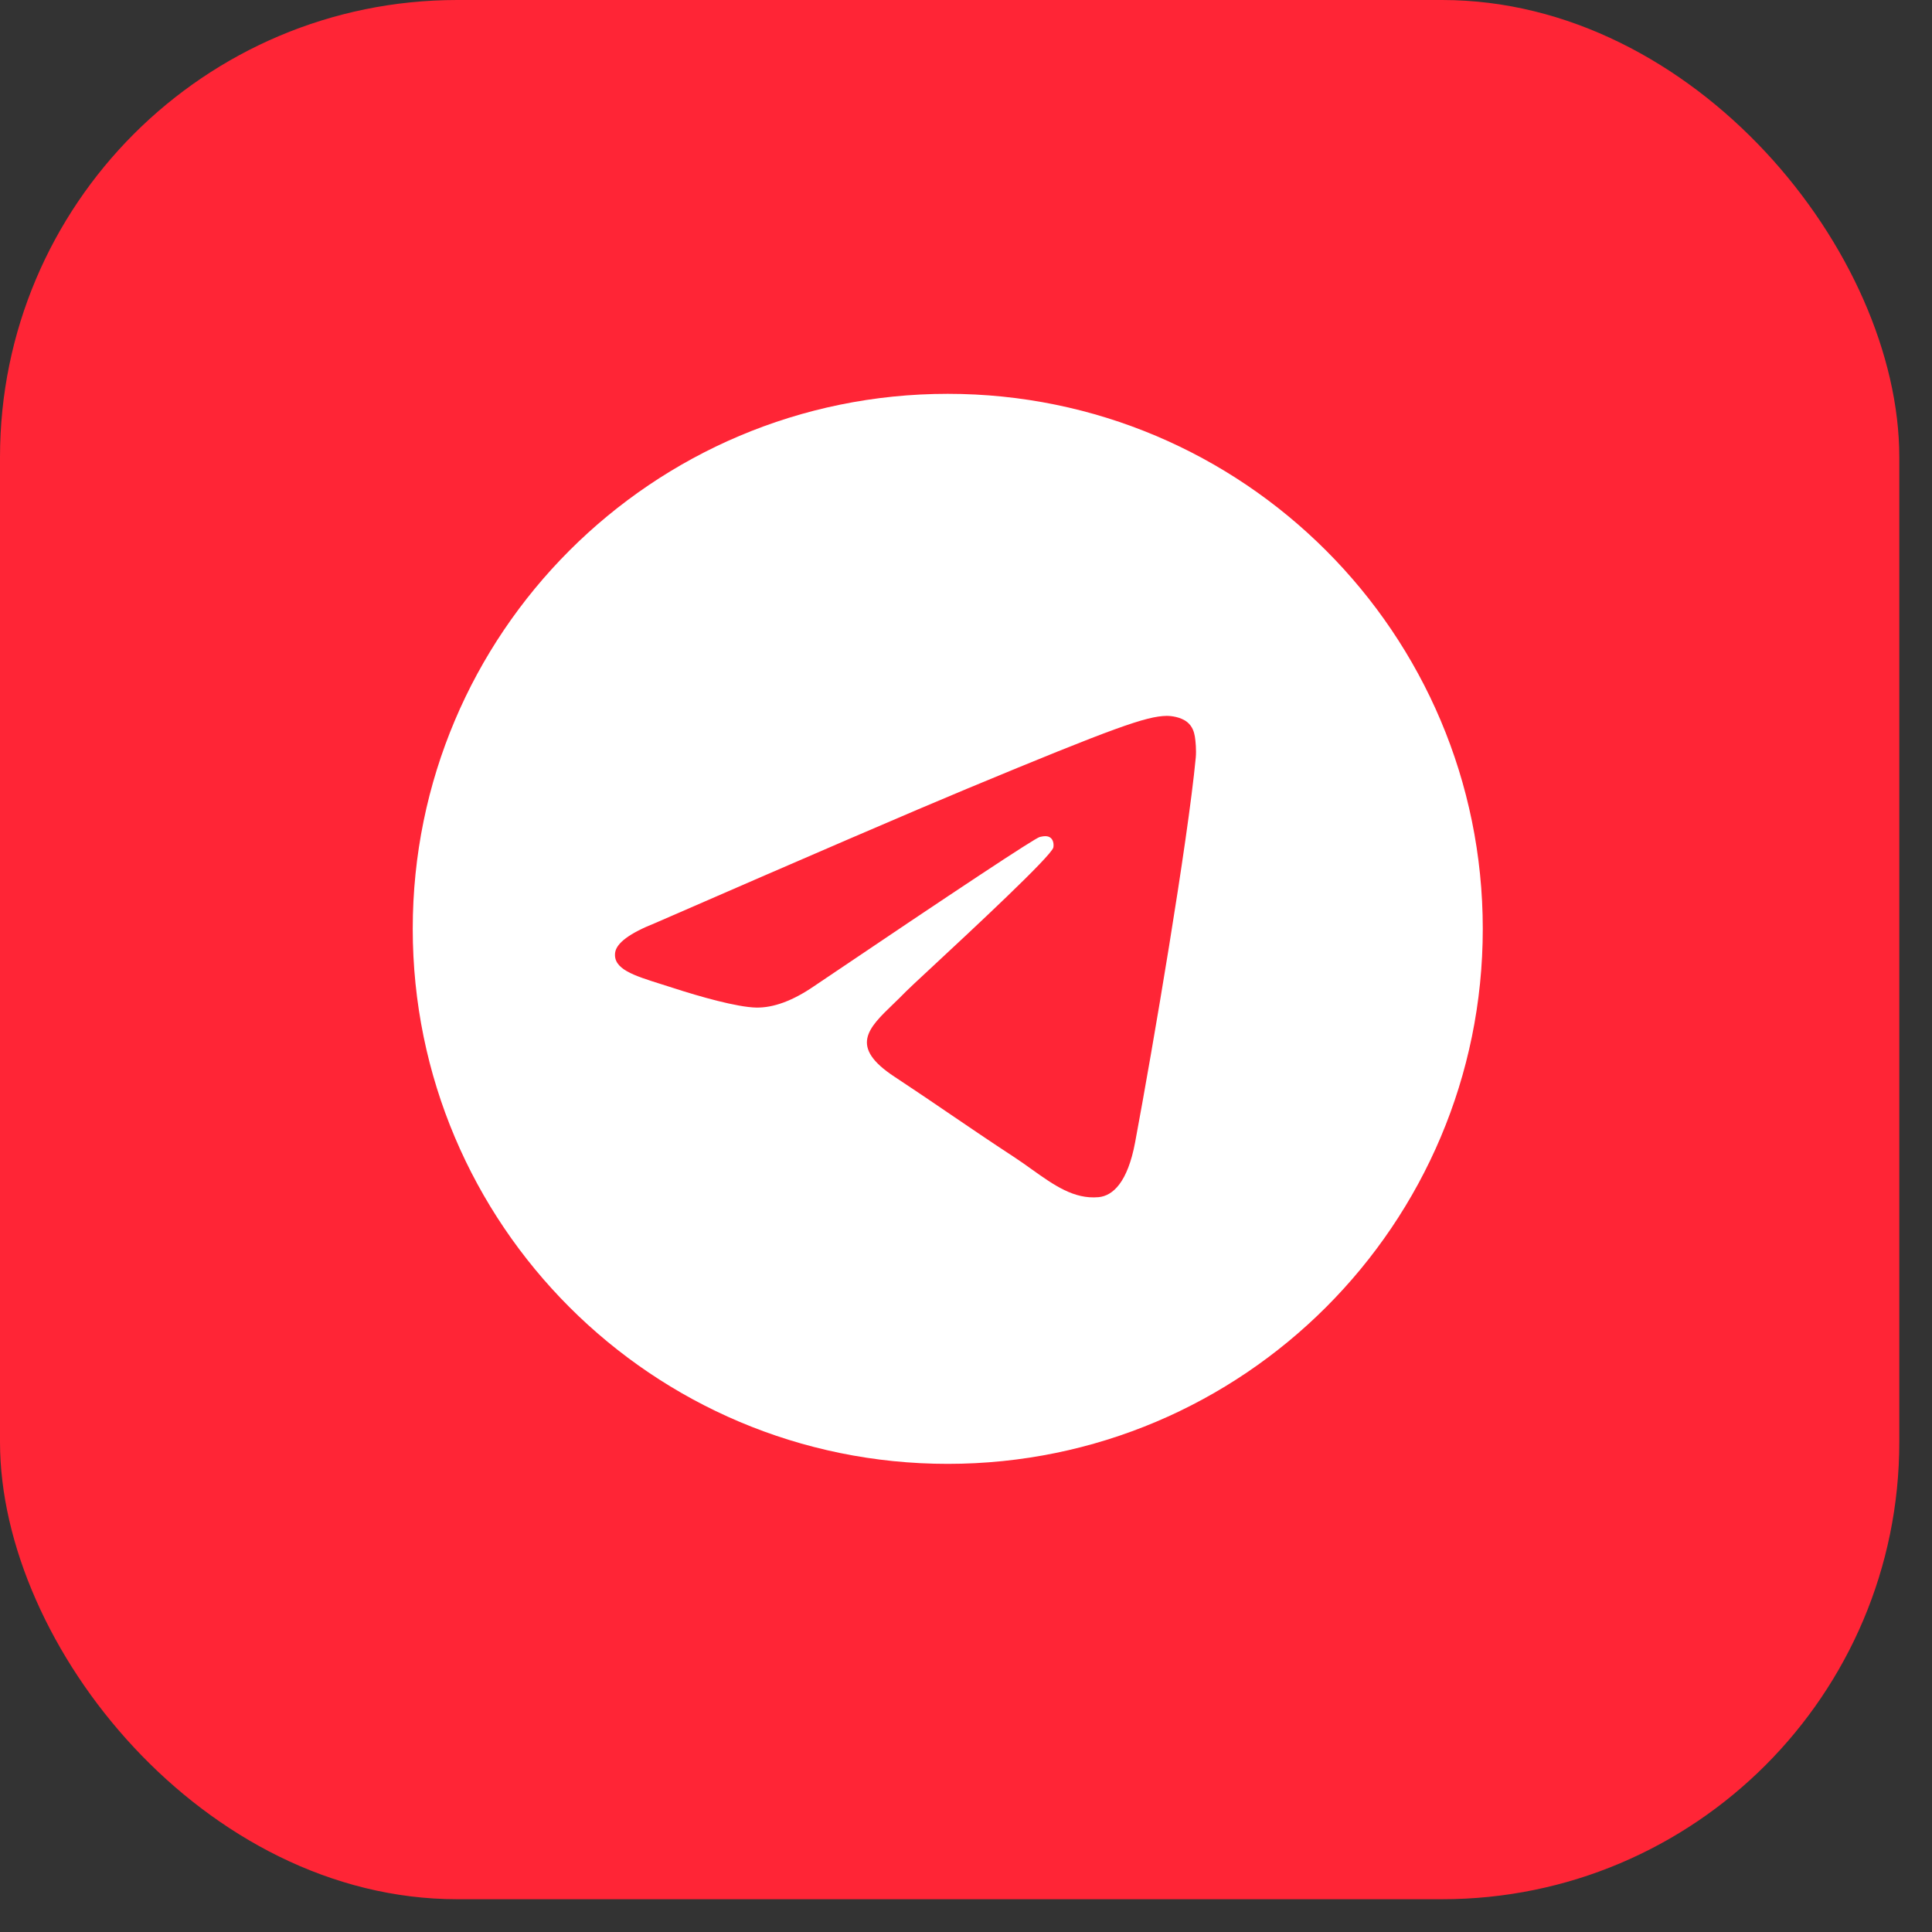
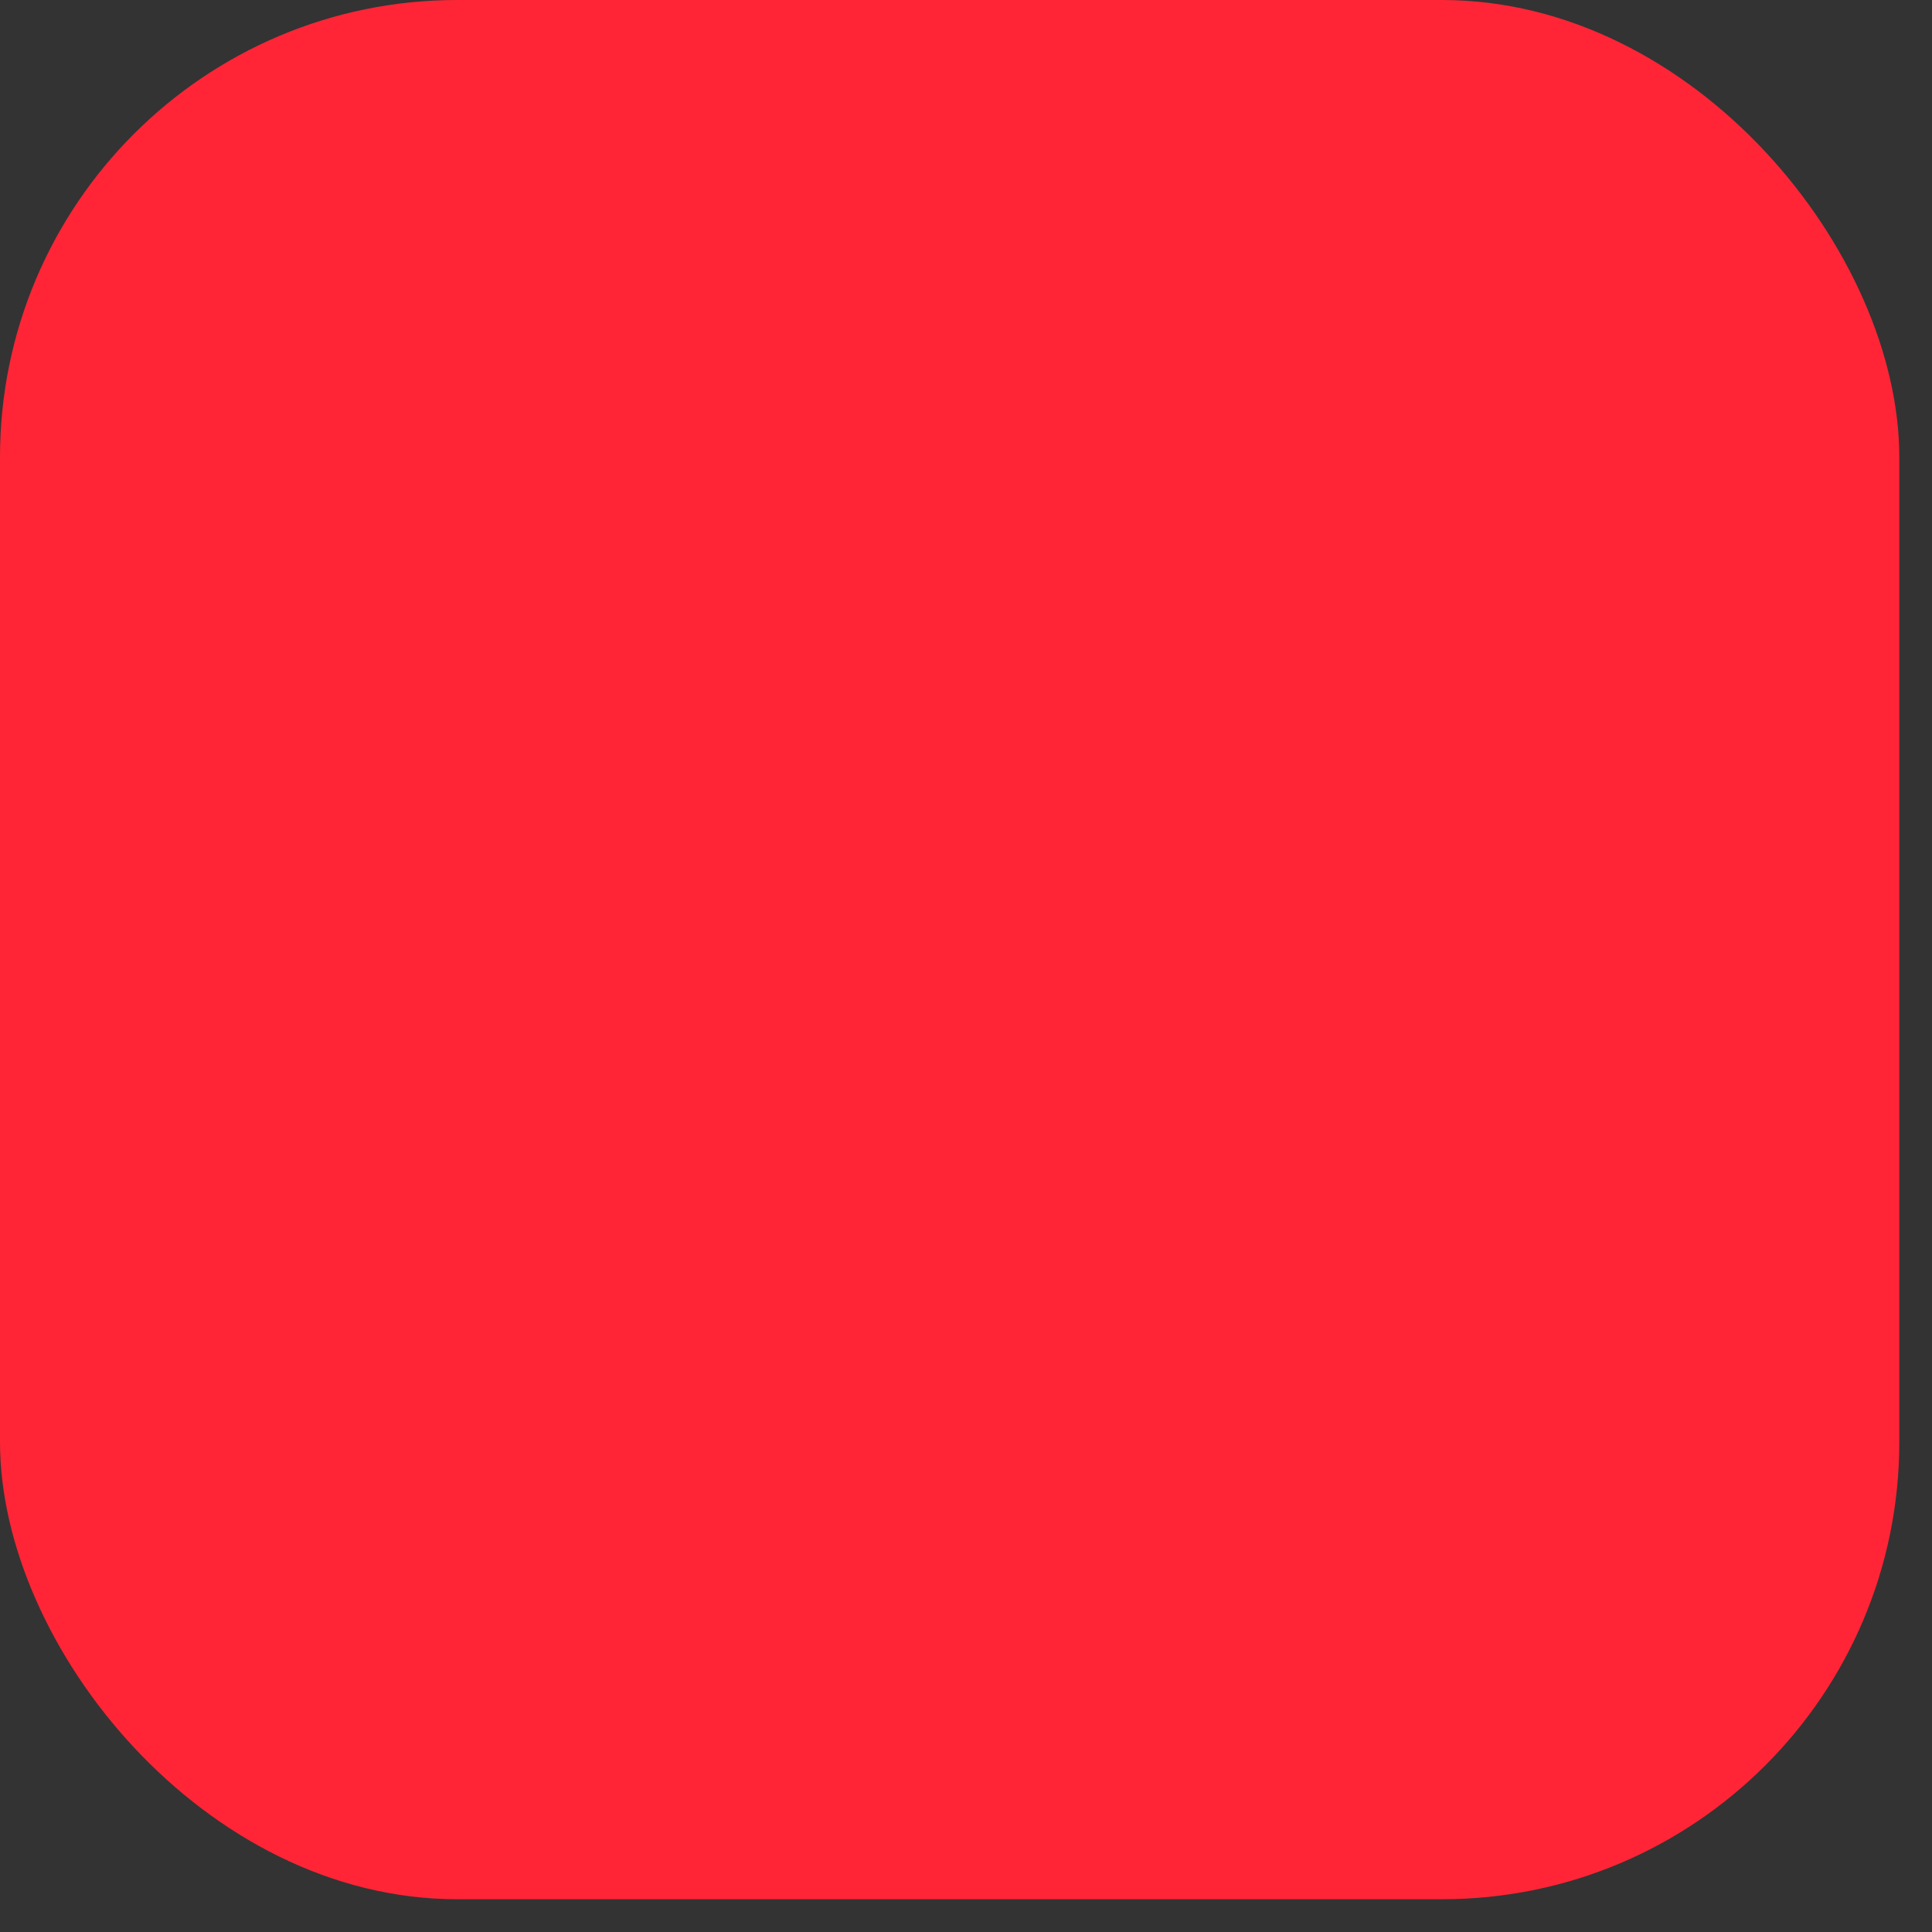
<svg xmlns="http://www.w3.org/2000/svg" width="52" height="52" viewBox="0 0 52 52" fill="none">
  <rect x="0" y="0" width="52" height="52" fill="#333333" stroke="none" />
  <rect width="51.12" height="51.118" rx="12.306" fill="#FF2536" />
  <g clip-path="url(#clip0_1097_2406)">
-     <path fill-rule="evenodd" clip-rule="evenodd" d="M39.909 25C39.909 32.953 33.462 39.4 25.509 39.4C17.556 39.4 11.109 32.953 11.109 25C11.109 17.047 17.556 10.6 25.509 10.6C33.462 10.6 39.909 17.047 39.909 25ZM26.025 21.23C24.625 21.812 21.825 23.018 17.627 24.847C16.946 25.118 16.589 25.384 16.556 25.643C16.501 26.081 17.05 26.254 17.797 26.489C17.899 26.52 18.004 26.554 18.112 26.589C18.847 26.828 19.837 27.107 20.351 27.119C20.817 27.128 21.338 26.936 21.912 26.542C25.834 23.894 27.859 22.556 27.986 22.527C28.076 22.507 28.2 22.481 28.284 22.556C28.369 22.631 28.36 22.772 28.351 22.81C28.297 23.042 26.143 25.045 25.028 26.081C24.68 26.404 24.434 26.634 24.384 26.686C24.271 26.803 24.156 26.914 24.045 27.021C23.362 27.679 22.85 28.173 24.073 28.979C24.661 29.367 25.132 29.687 25.601 30.007C26.114 30.356 26.625 30.704 27.287 31.138C27.456 31.248 27.617 31.363 27.773 31.475C28.37 31.9 28.906 32.282 29.568 32.222C29.953 32.186 30.35 31.824 30.552 30.745C31.029 28.195 31.967 22.669 32.184 20.392C32.203 20.193 32.179 19.938 32.16 19.826C32.141 19.713 32.1 19.554 31.955 19.436C31.782 19.296 31.516 19.266 31.397 19.268C30.855 19.278 30.024 19.567 26.025 21.23Z" fill="white" />
-   </g>
+     </g>
  <defs>
    <clipPath id="clip0_1097_2406">
      <rect width="28.8" height="28.8" fill="white" transform="translate(11.109 10.6)" />
    </clipPath>
  </defs>
</svg>